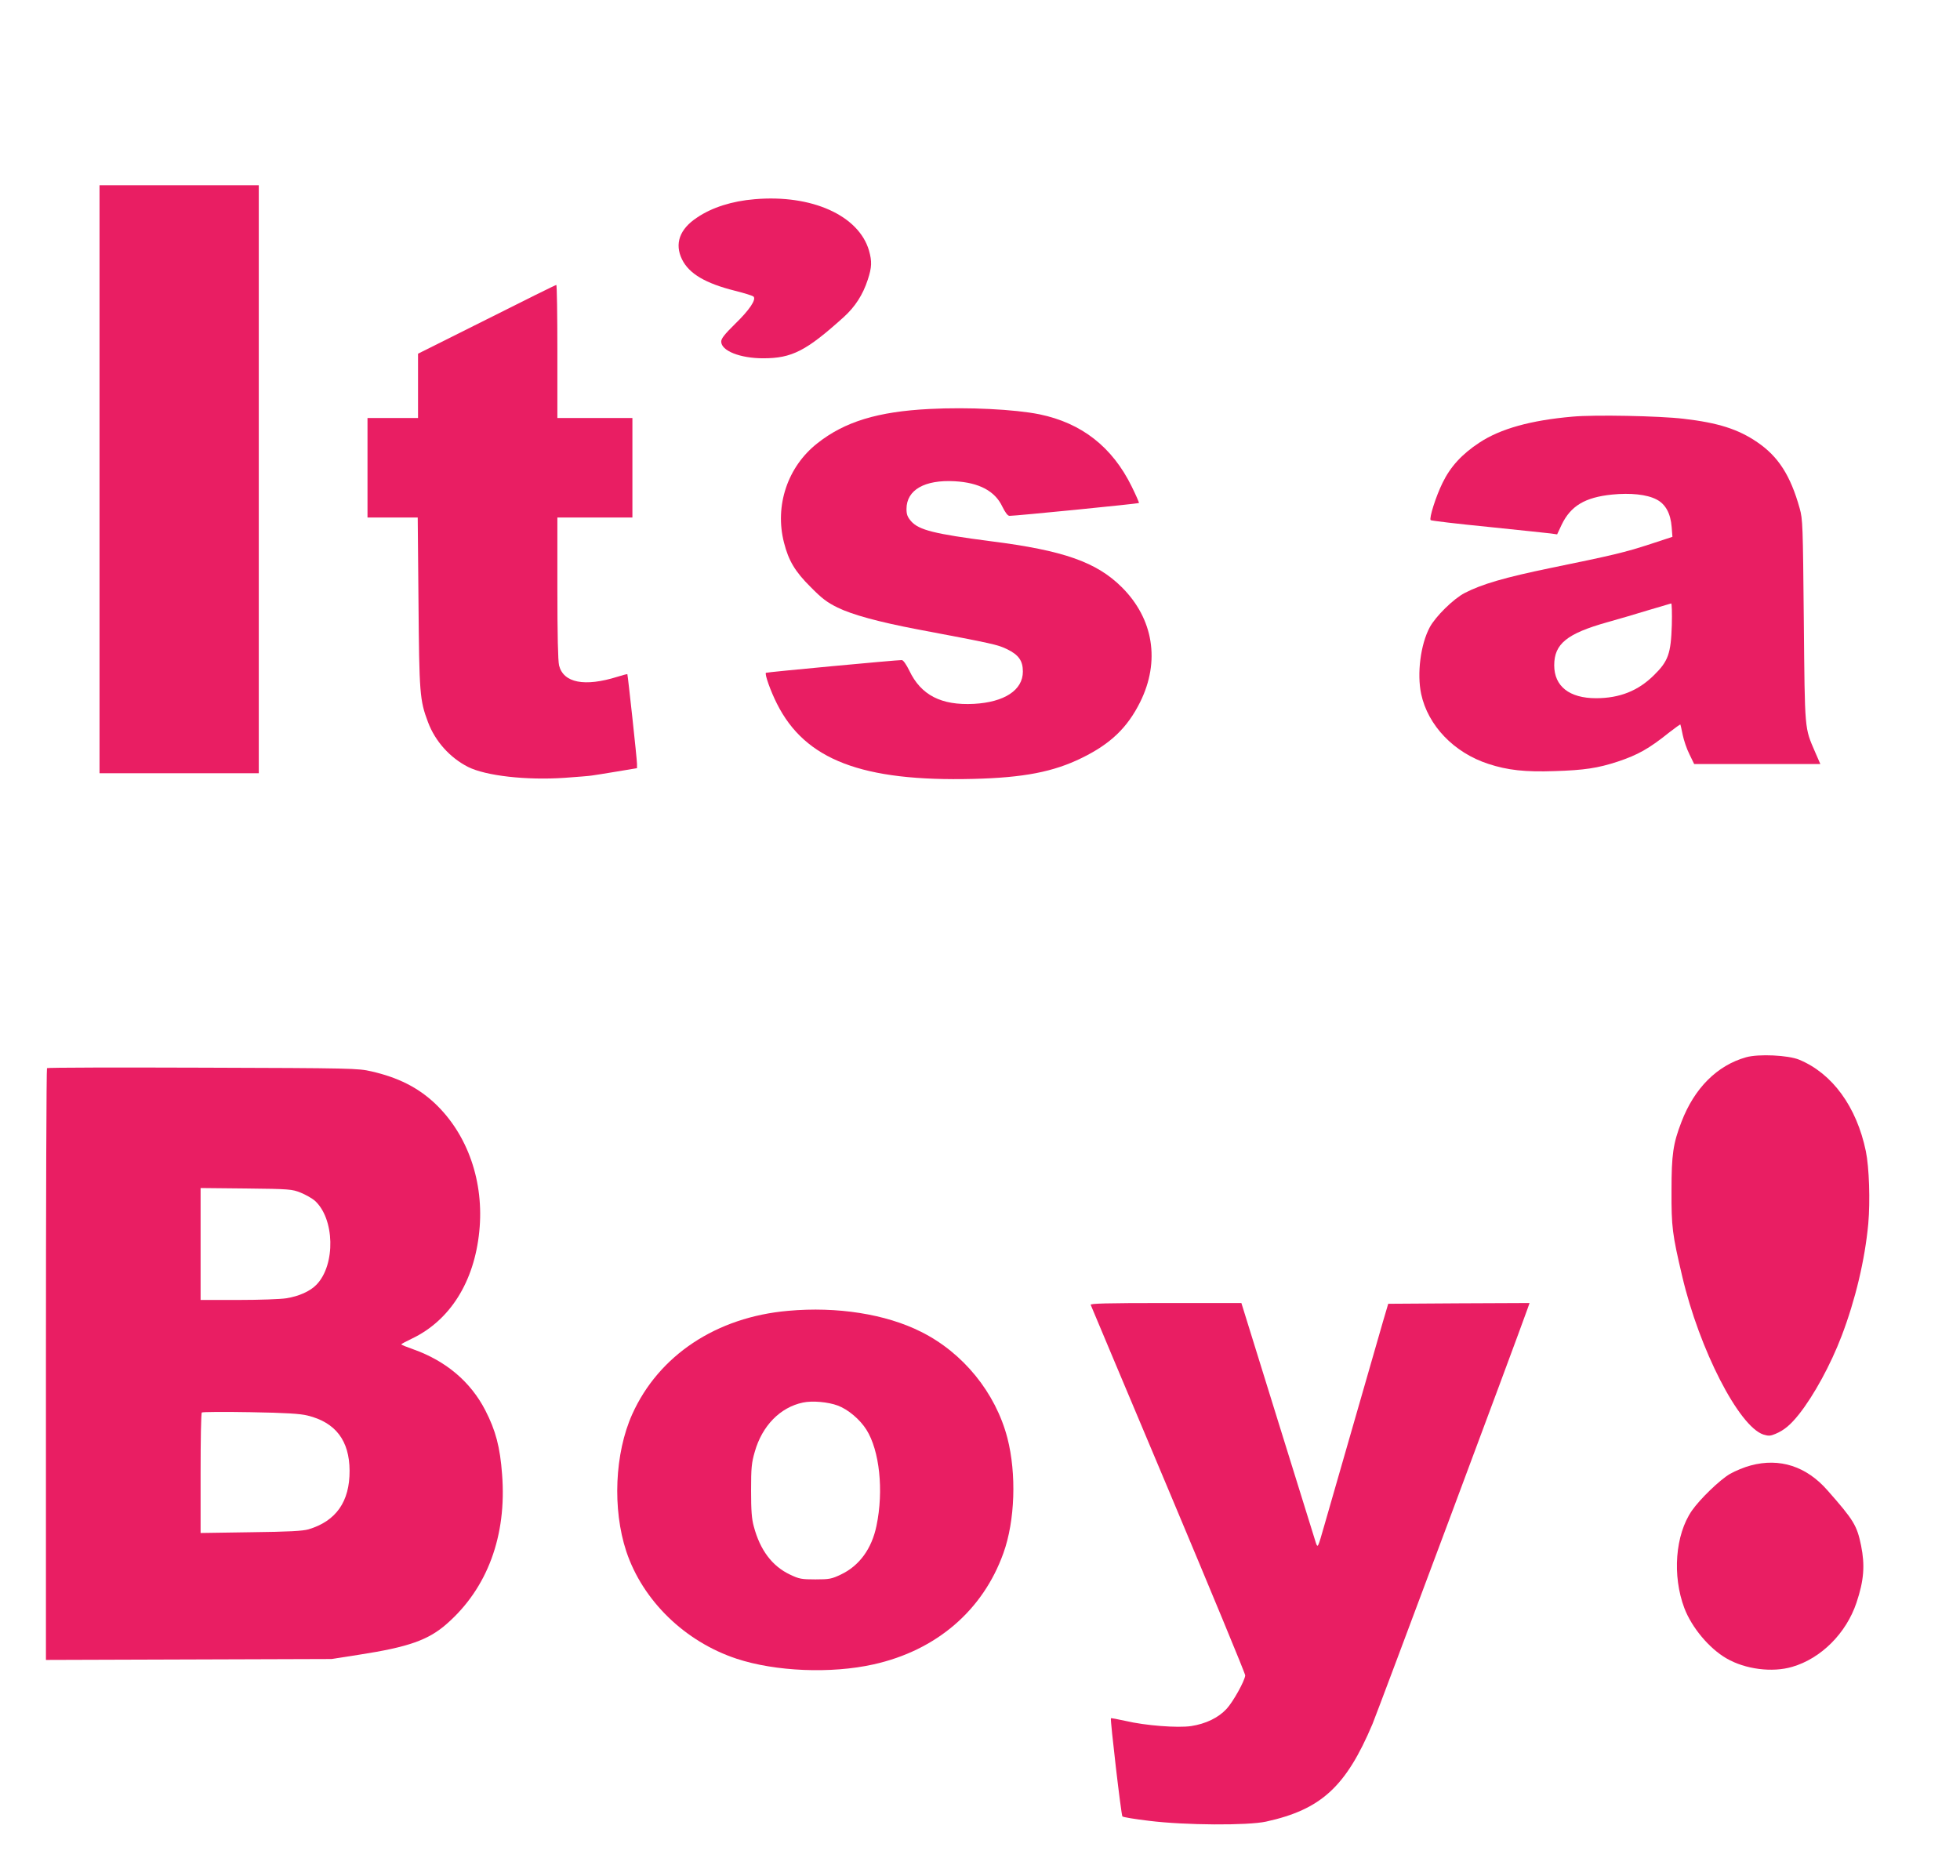
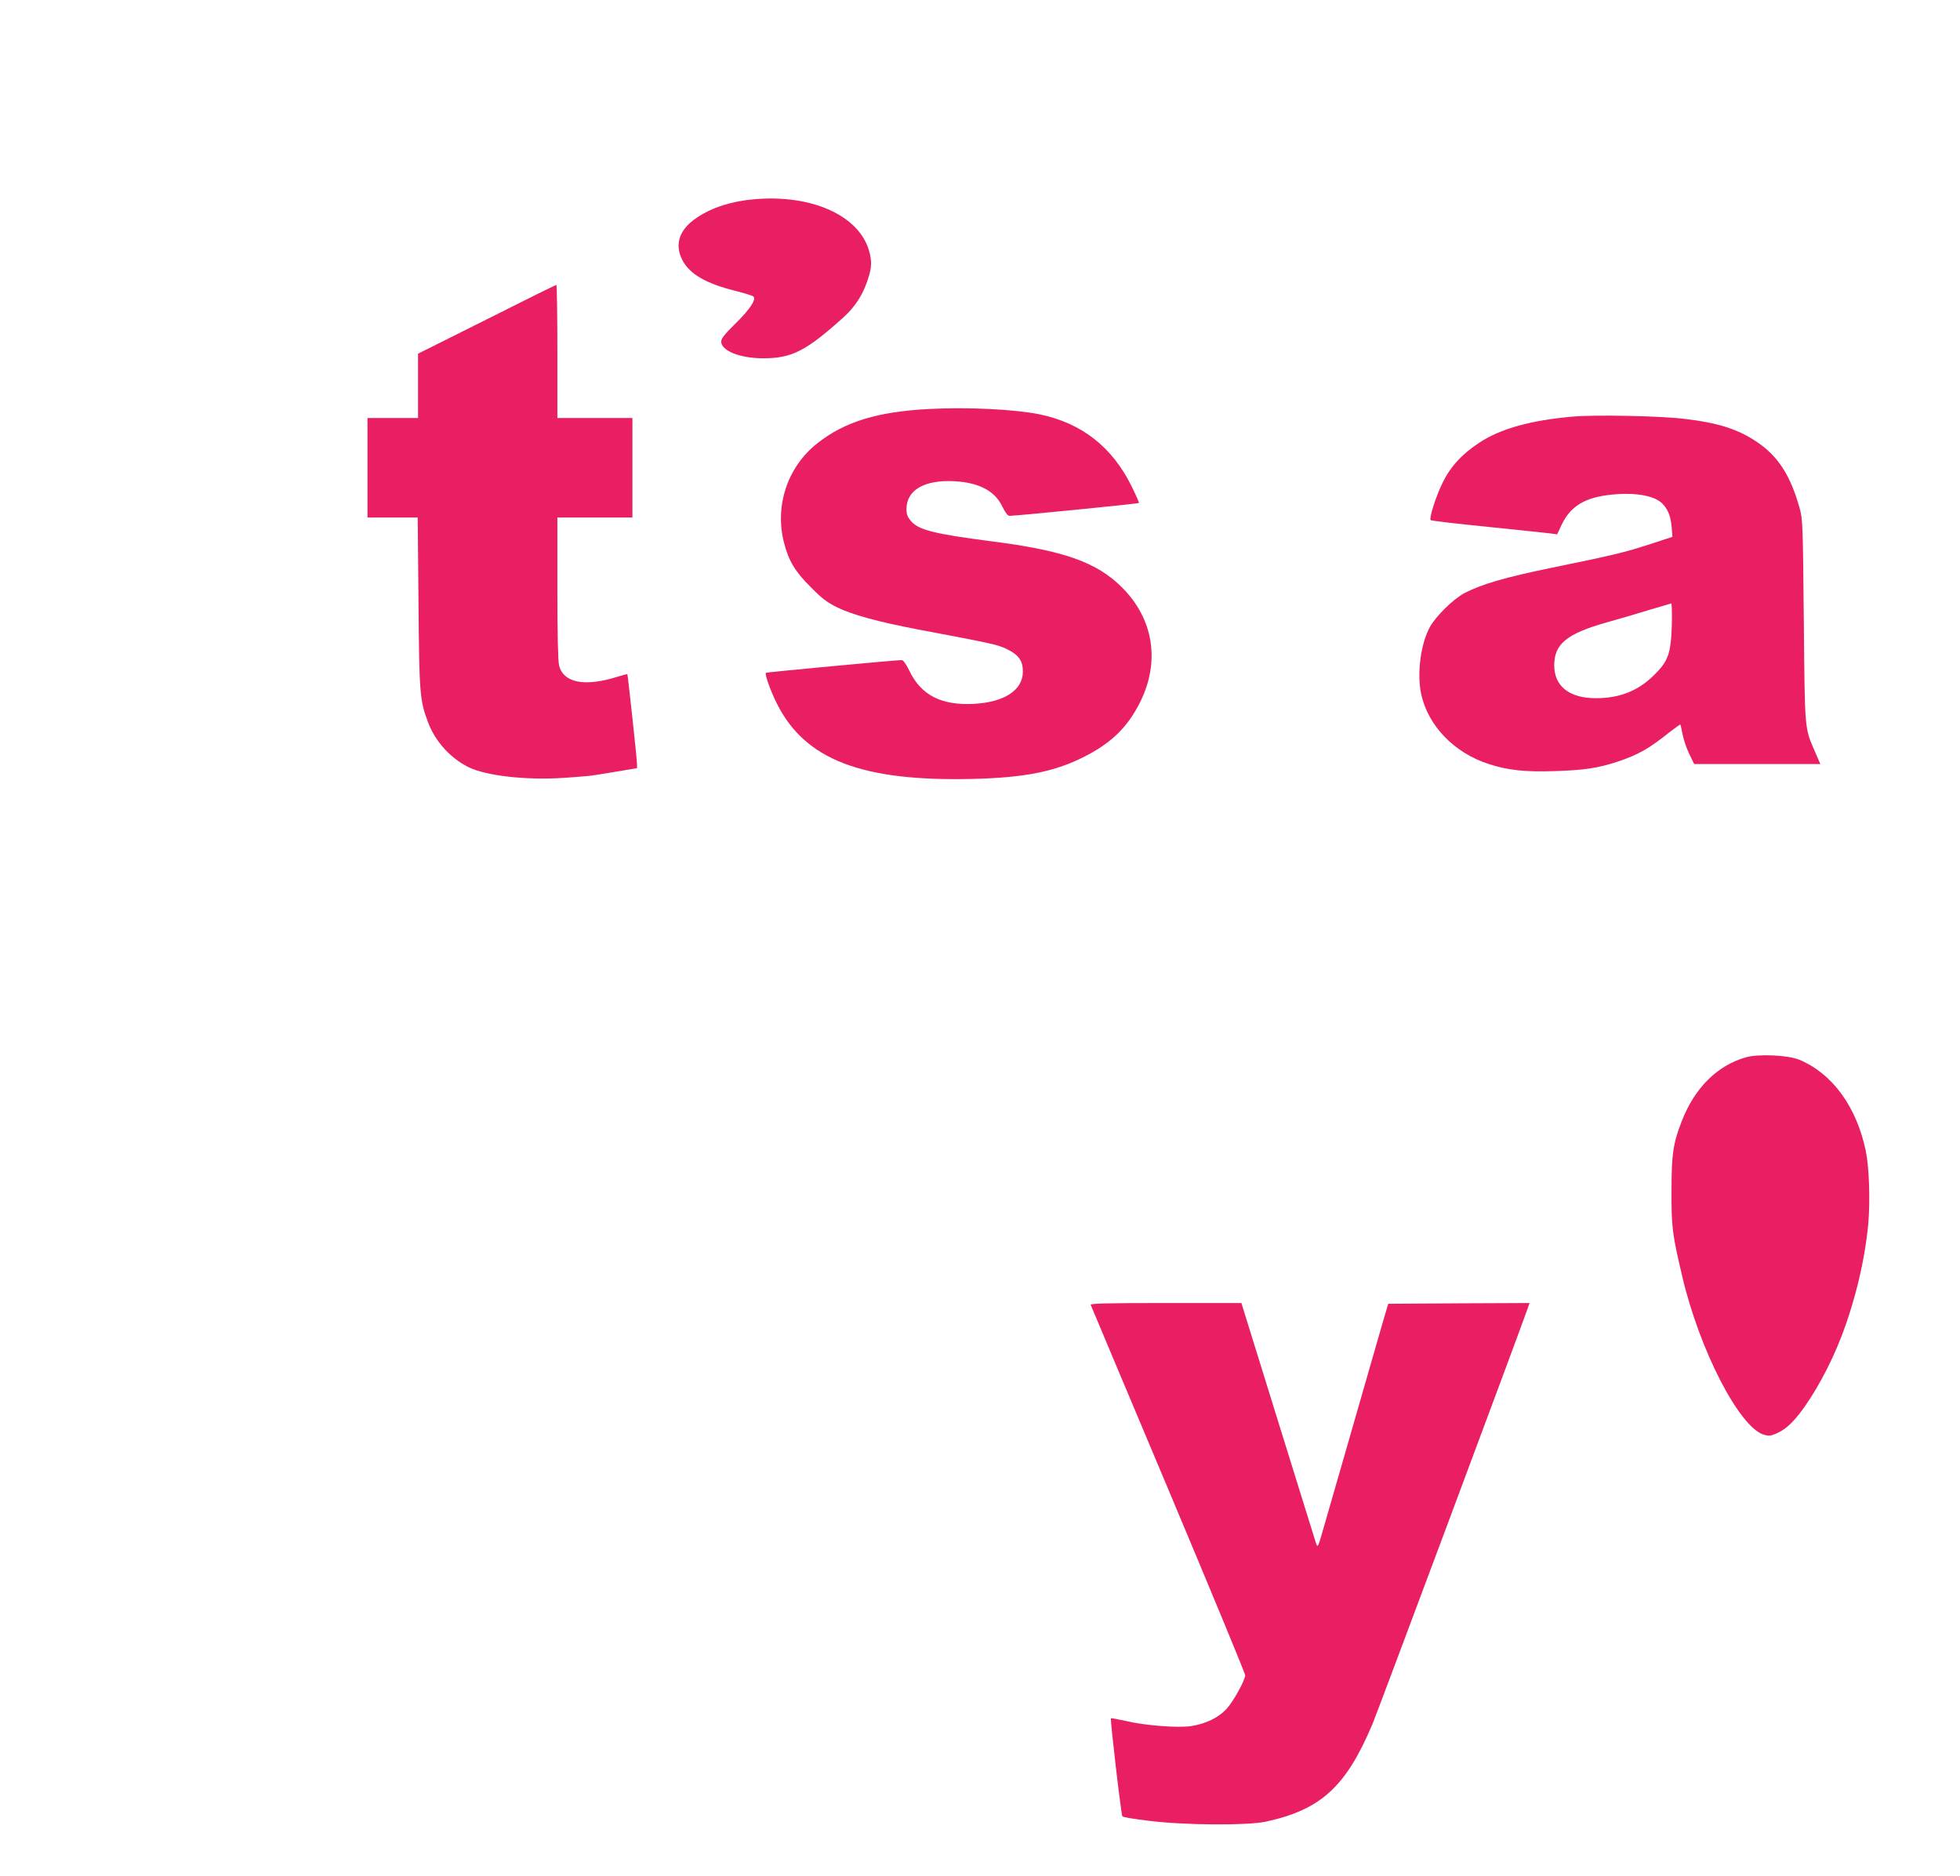
<svg xmlns="http://www.w3.org/2000/svg" version="1.0" width="1280pt" height="1225pt" viewBox="0 0 1280 1225" preserveAspectRatio="xMidYMid meet">
  <g transform="translate(0,1225) scale(0.1,-0.1)" fill="#e91e63" stroke="none">
-     <path d="M650 9120 l0 -1920 520 0 520 0 0 1920 0 1920 -520 0 -520 0 0 -1920z" />
    <path d="M4929 10949 c-148 -12 -280 -54 -377 -120 -114 -75 -148 -171 -98 -273 46 -94 154 -157 346 -205 60 -15 115 -32 121 -38 19 -19 -26 -87 -121 -179 -69 -68 -90 -95 -90 -115 0 -60 123 -109 274 -109 188 0 281 48 526 269 75 68 125 146 157 244 27 82 28 120 8 191 -67 229 -374 367 -746 335z" />
    <path d="M3178 10164 l-448 -224 0 -210 0 -210 -165 0 -165 0 0 -325 0 -325 164 0 164 0 5 -552 c5 -597 8 -641 62 -784 47 -126 144 -233 262 -293 116 -58 380 -88 630 -71 81 6 162 12 178 15 17 2 90 14 163 26 l132 22 0 28 c0 31 -60 582 -63 586 -2 1 -31 -6 -65 -17 -214 -67 -352 -40 -381 74 -7 30 -11 198 -11 505 l0 461 245 0 245 0 0 325 0 325 -245 0 -245 0 0 435 c0 239 -3 435 -7 434 -5 0 -209 -101 -455 -225z" />
    <path d="M6070 9579 c-337 -17 -554 -83 -732 -224 -195 -153 -280 -408 -218 -649 30 -118 72 -189 175 -291 73 -74 106 -99 175 -133 96 -47 269 -94 520 -142 498 -94 525 -100 587 -130 76 -37 103 -76 103 -146 0 -121 -120 -200 -320 -211 -213 -11 -346 57 -422 218 -20 40 -39 68 -49 68 -28 1 -883 -79 -887 -83 -9 -9 30 -119 72 -202 184 -367 556 -509 1281 -491 330 8 525 46 710 137 188 92 298 198 381 365 132 266 87 544 -120 750 -165 164 -380 240 -854 300 -369 48 -471 73 -522 131 -24 28 -30 44 -30 80 0 124 118 192 315 181 160 -9 263 -64 311 -166 20 -40 35 -60 47 -60 32 -1 840 79 845 84 2 2 -19 50 -47 107 -127 259 -327 415 -602 472 -163 33 -466 48 -719 35z" />
    <path d="M10270 9529 c-274 -24 -471 -79 -609 -170 -114 -75 -189 -157 -240 -262 -44 -89 -89 -232 -78 -244 4 -4 173 -24 375 -44 202 -21 386 -40 409 -43 l42 -6 30 64 c59 122 152 178 329 196 120 12 227 1 290 -32 59 -30 92 -91 99 -180 l5 -64 -143 -47 c-168 -55 -250 -74 -650 -156 -301 -62 -452 -106 -564 -164 -73 -38 -190 -153 -228 -224 -60 -112 -84 -302 -56 -435 44 -206 214 -384 439 -457 125 -41 239 -54 435 -47 190 6 279 19 410 62 132 44 205 85 338 192 38 29 69 52 71 50 1 -1 8 -32 15 -67 7 -34 26 -92 44 -127 l31 -64 412 0 412 0 -34 78 c-70 163 -67 129 -74 857 -6 630 -7 663 -27 735 -60 215 -140 339 -277 432 -124 85 -256 127 -481 153 -160 19 -583 27 -725 14z m648 -1361 c-6 -187 -23 -236 -117 -328 -103 -102 -224 -150 -378 -150 -174 0 -273 78 -273 215 0 140 83 207 346 281 71 20 192 55 269 79 77 23 144 43 149 44 4 0 6 -63 4 -141z" />
    <path d="M11403 5345 c-189 -53 -338 -202 -422 -422 -55 -142 -65 -215 -65 -448 -1 -239 5 -285 70 -561 112 -478 370 -980 530 -1033 33 -10 45 -10 78 4 58 24 100 60 155 129 97 123 206 322 278 511 90 236 152 497 174 733 13 148 6 368 -16 474 -60 289 -218 507 -435 597 -72 30 -266 39 -347 16z" />
-     <path d="M307 5274 c-4 -4 -7 -875 -7 -1936 l0 -1929 933 3 932 3 180 28 c323 50 453 96 573 202 265 232 392 575 361 975 -13 179 -42 288 -110 420 -96 186 -257 322 -471 398 -43 15 -78 29 -77 32 0 3 32 20 70 38 248 119 406 370 439 699 33 323 -75 634 -290 837 -111 104 -240 169 -415 209 -87 20 -124 21 -1100 24 -556 2 -1014 1 -1018 -3z m1656 -813 c32 -13 73 -36 91 -51 132 -116 139 -420 13 -550 -41 -43 -115 -76 -197 -89 -36 -6 -176 -11 -312 -11 l-248 0 0 366 0 365 298 -3 c284 -3 300 -5 355 -27z m46 -1456 c183 -45 273 -164 274 -360 1 -202 -88 -329 -268 -383 -38 -11 -127 -16 -377 -19 l-328 -5 0 389 c0 215 3 393 8 398 4 4 147 5 317 2 235 -4 326 -10 374 -22z" />
    <path d="M7123 3728 c3 -7 231 -551 508 -1208 276 -657 502 -1202 501 -1212 -2 -34 -79 -173 -122 -219 -54 -58 -135 -97 -231 -112 -88 -13 -299 3 -430 34 -50 11 -92 19 -94 17 -6 -6 67 -633 75 -641 4 -5 83 -18 176 -29 235 -29 641 -31 762 -5 360 79 522 228 695 637 33 79 938 2501 1013 2713 l13 37 -462 -2 -461 -3 -34 -115 c-68 -238 -346 -1201 -385 -1338 -40 -140 -41 -143 -53 -110 -6 18 -118 379 -249 801 l-238 767 -495 0 c-391 0 -493 -3 -489 -12z" />
-     <path d="M5147 3689 c-469 -41 -845 -291 -1018 -675 -115 -256 -130 -620 -39 -896 107 -321 382 -589 720 -701 254 -84 618 -99 895 -37 409 91 714 352 848 727 76 211 86 518 26 751 -77 296 -289 557 -564 694 -230 116 -549 166 -868 137z m325 -619 c66 -25 143 -89 186 -157 86 -136 114 -398 66 -628 -31 -150 -112 -261 -232 -318 -61 -29 -75 -32 -167 -32 -91 0 -106 3 -165 31 -117 55 -196 160 -237 314 -14 50 -18 104 -18 235 0 148 3 181 24 253 48 170 166 291 315 322 61 13 164 4 228 -20z" />
-     <path d="M11433 2679 c-39 -10 -100 -35 -135 -55 -67 -39 -196 -164 -249 -240 -109 -158 -129 -425 -49 -637 48 -126 162 -263 275 -328 122 -71 299 -94 430 -55 188 55 352 219 419 419 49 146 56 244 30 373 -27 131 -47 165 -219 360 -138 158 -313 214 -502 163z" />
  </g>
</svg>